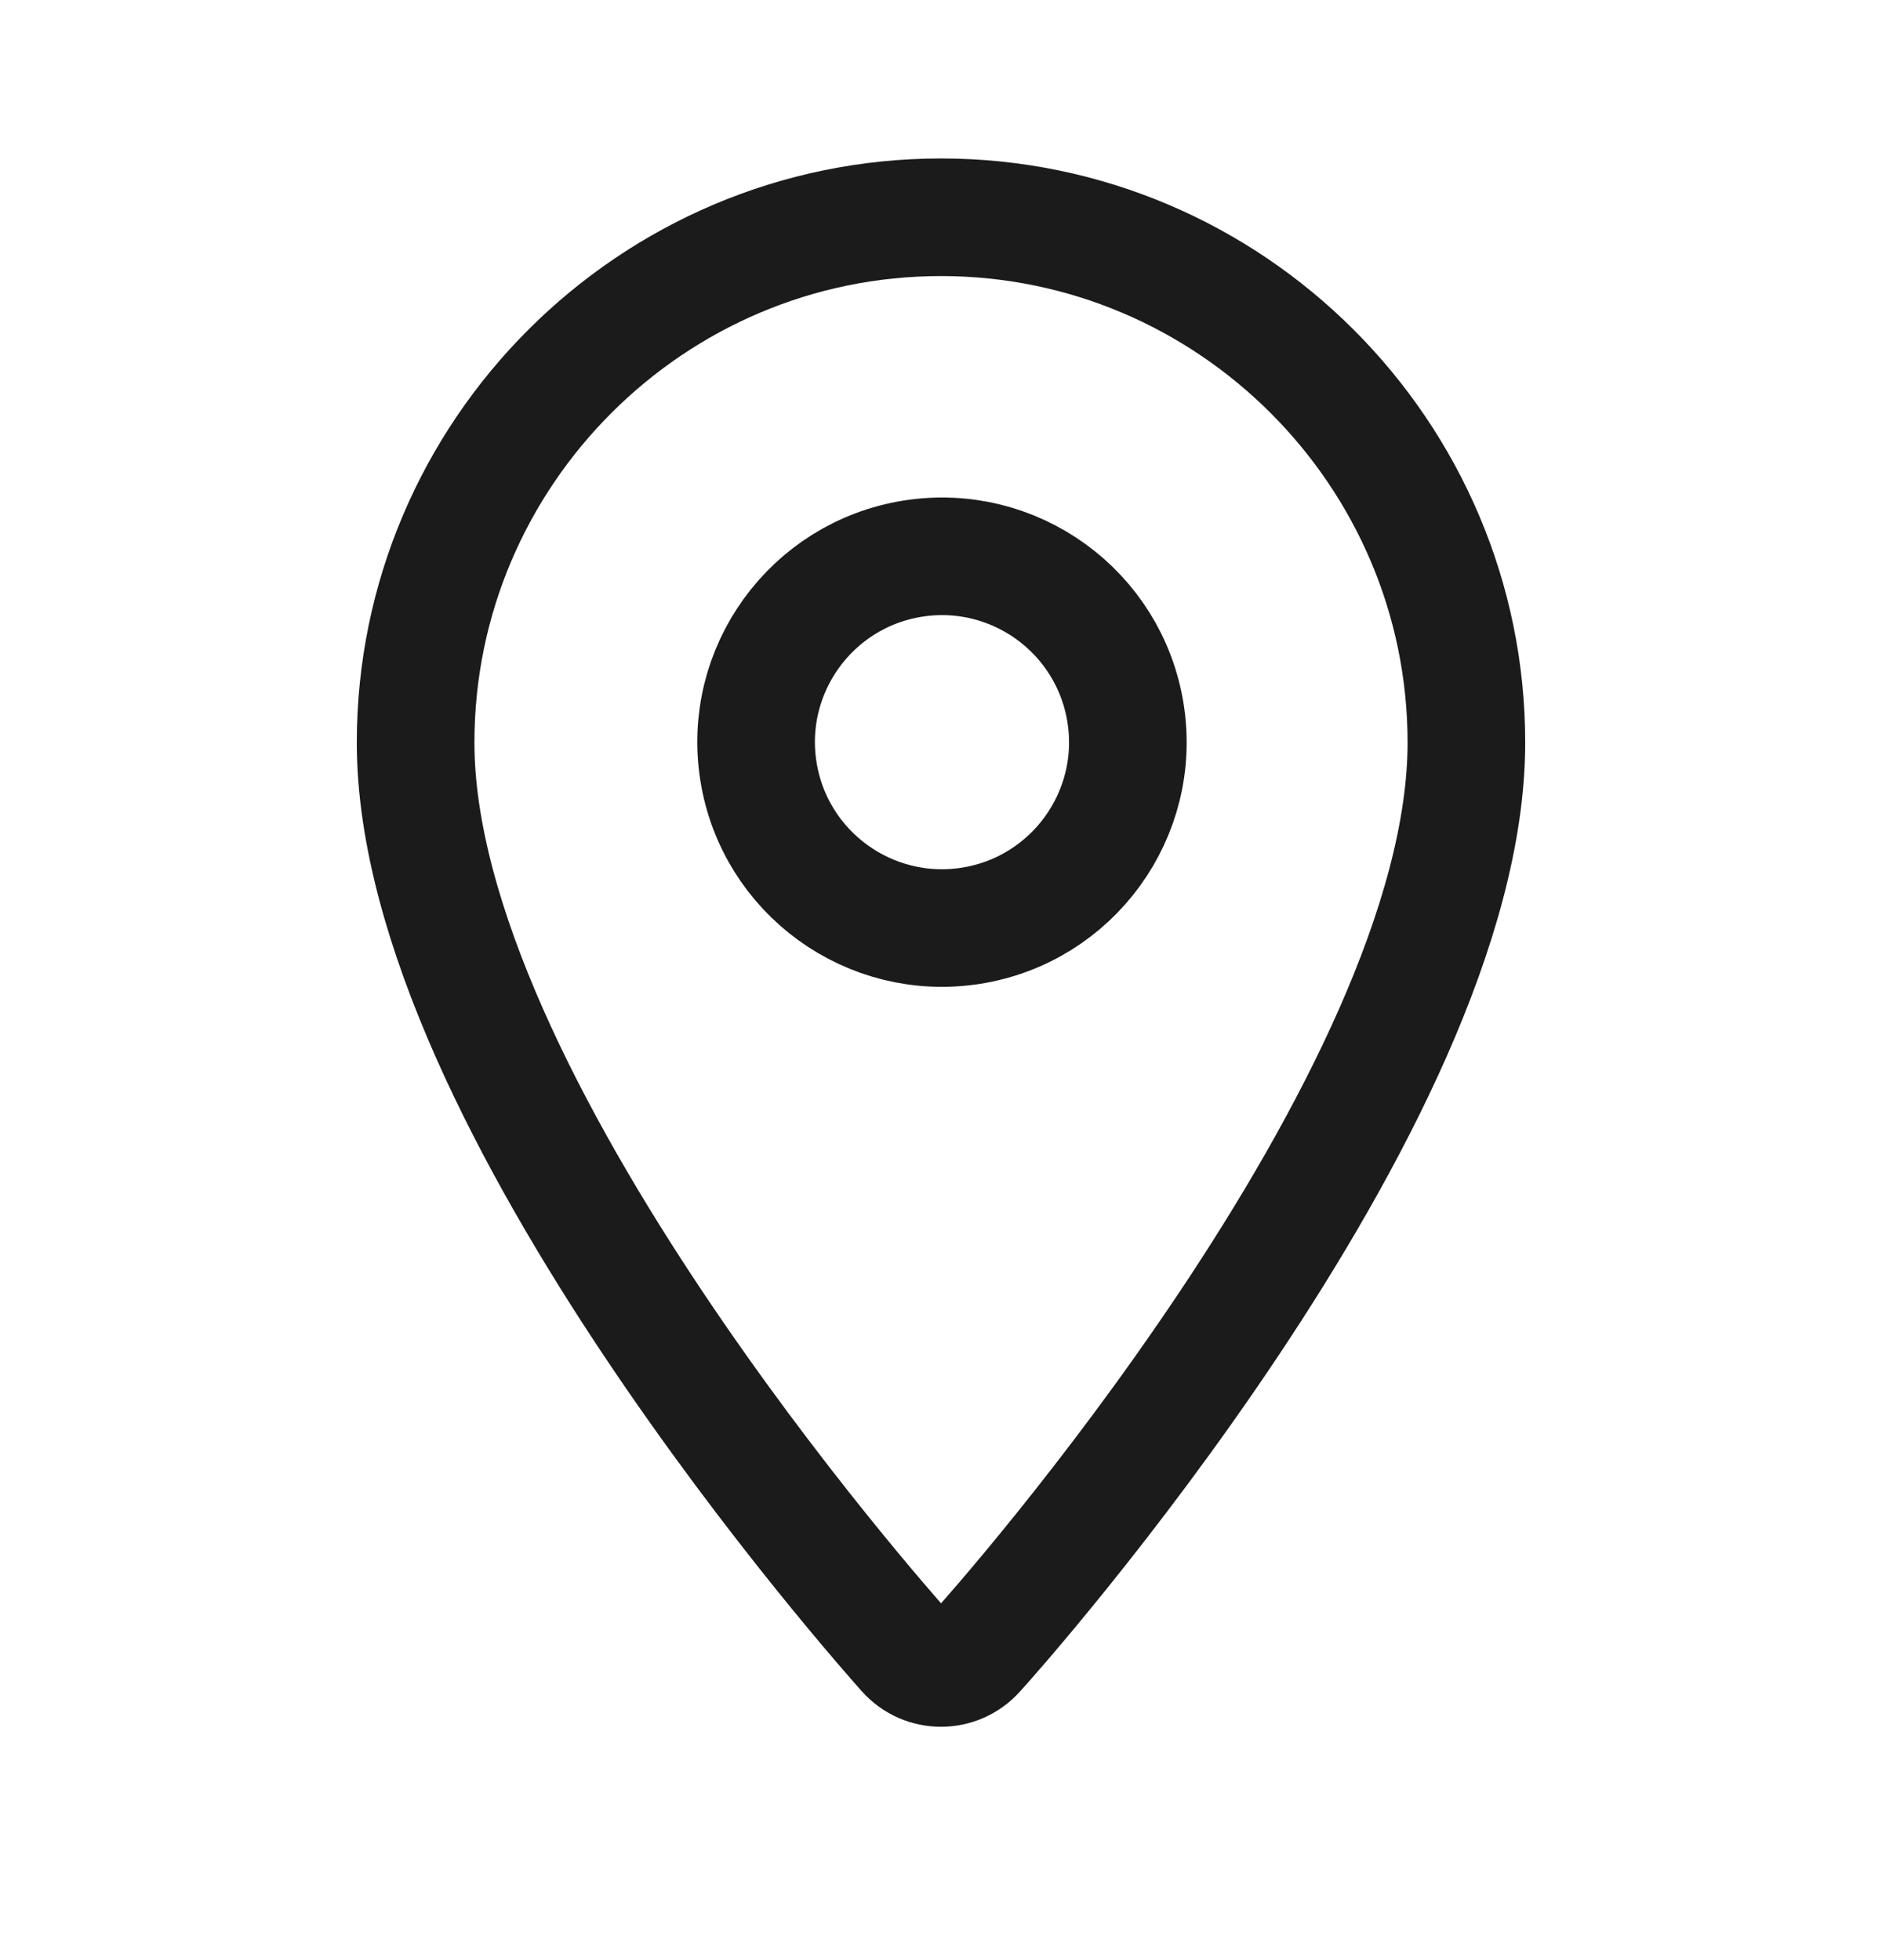
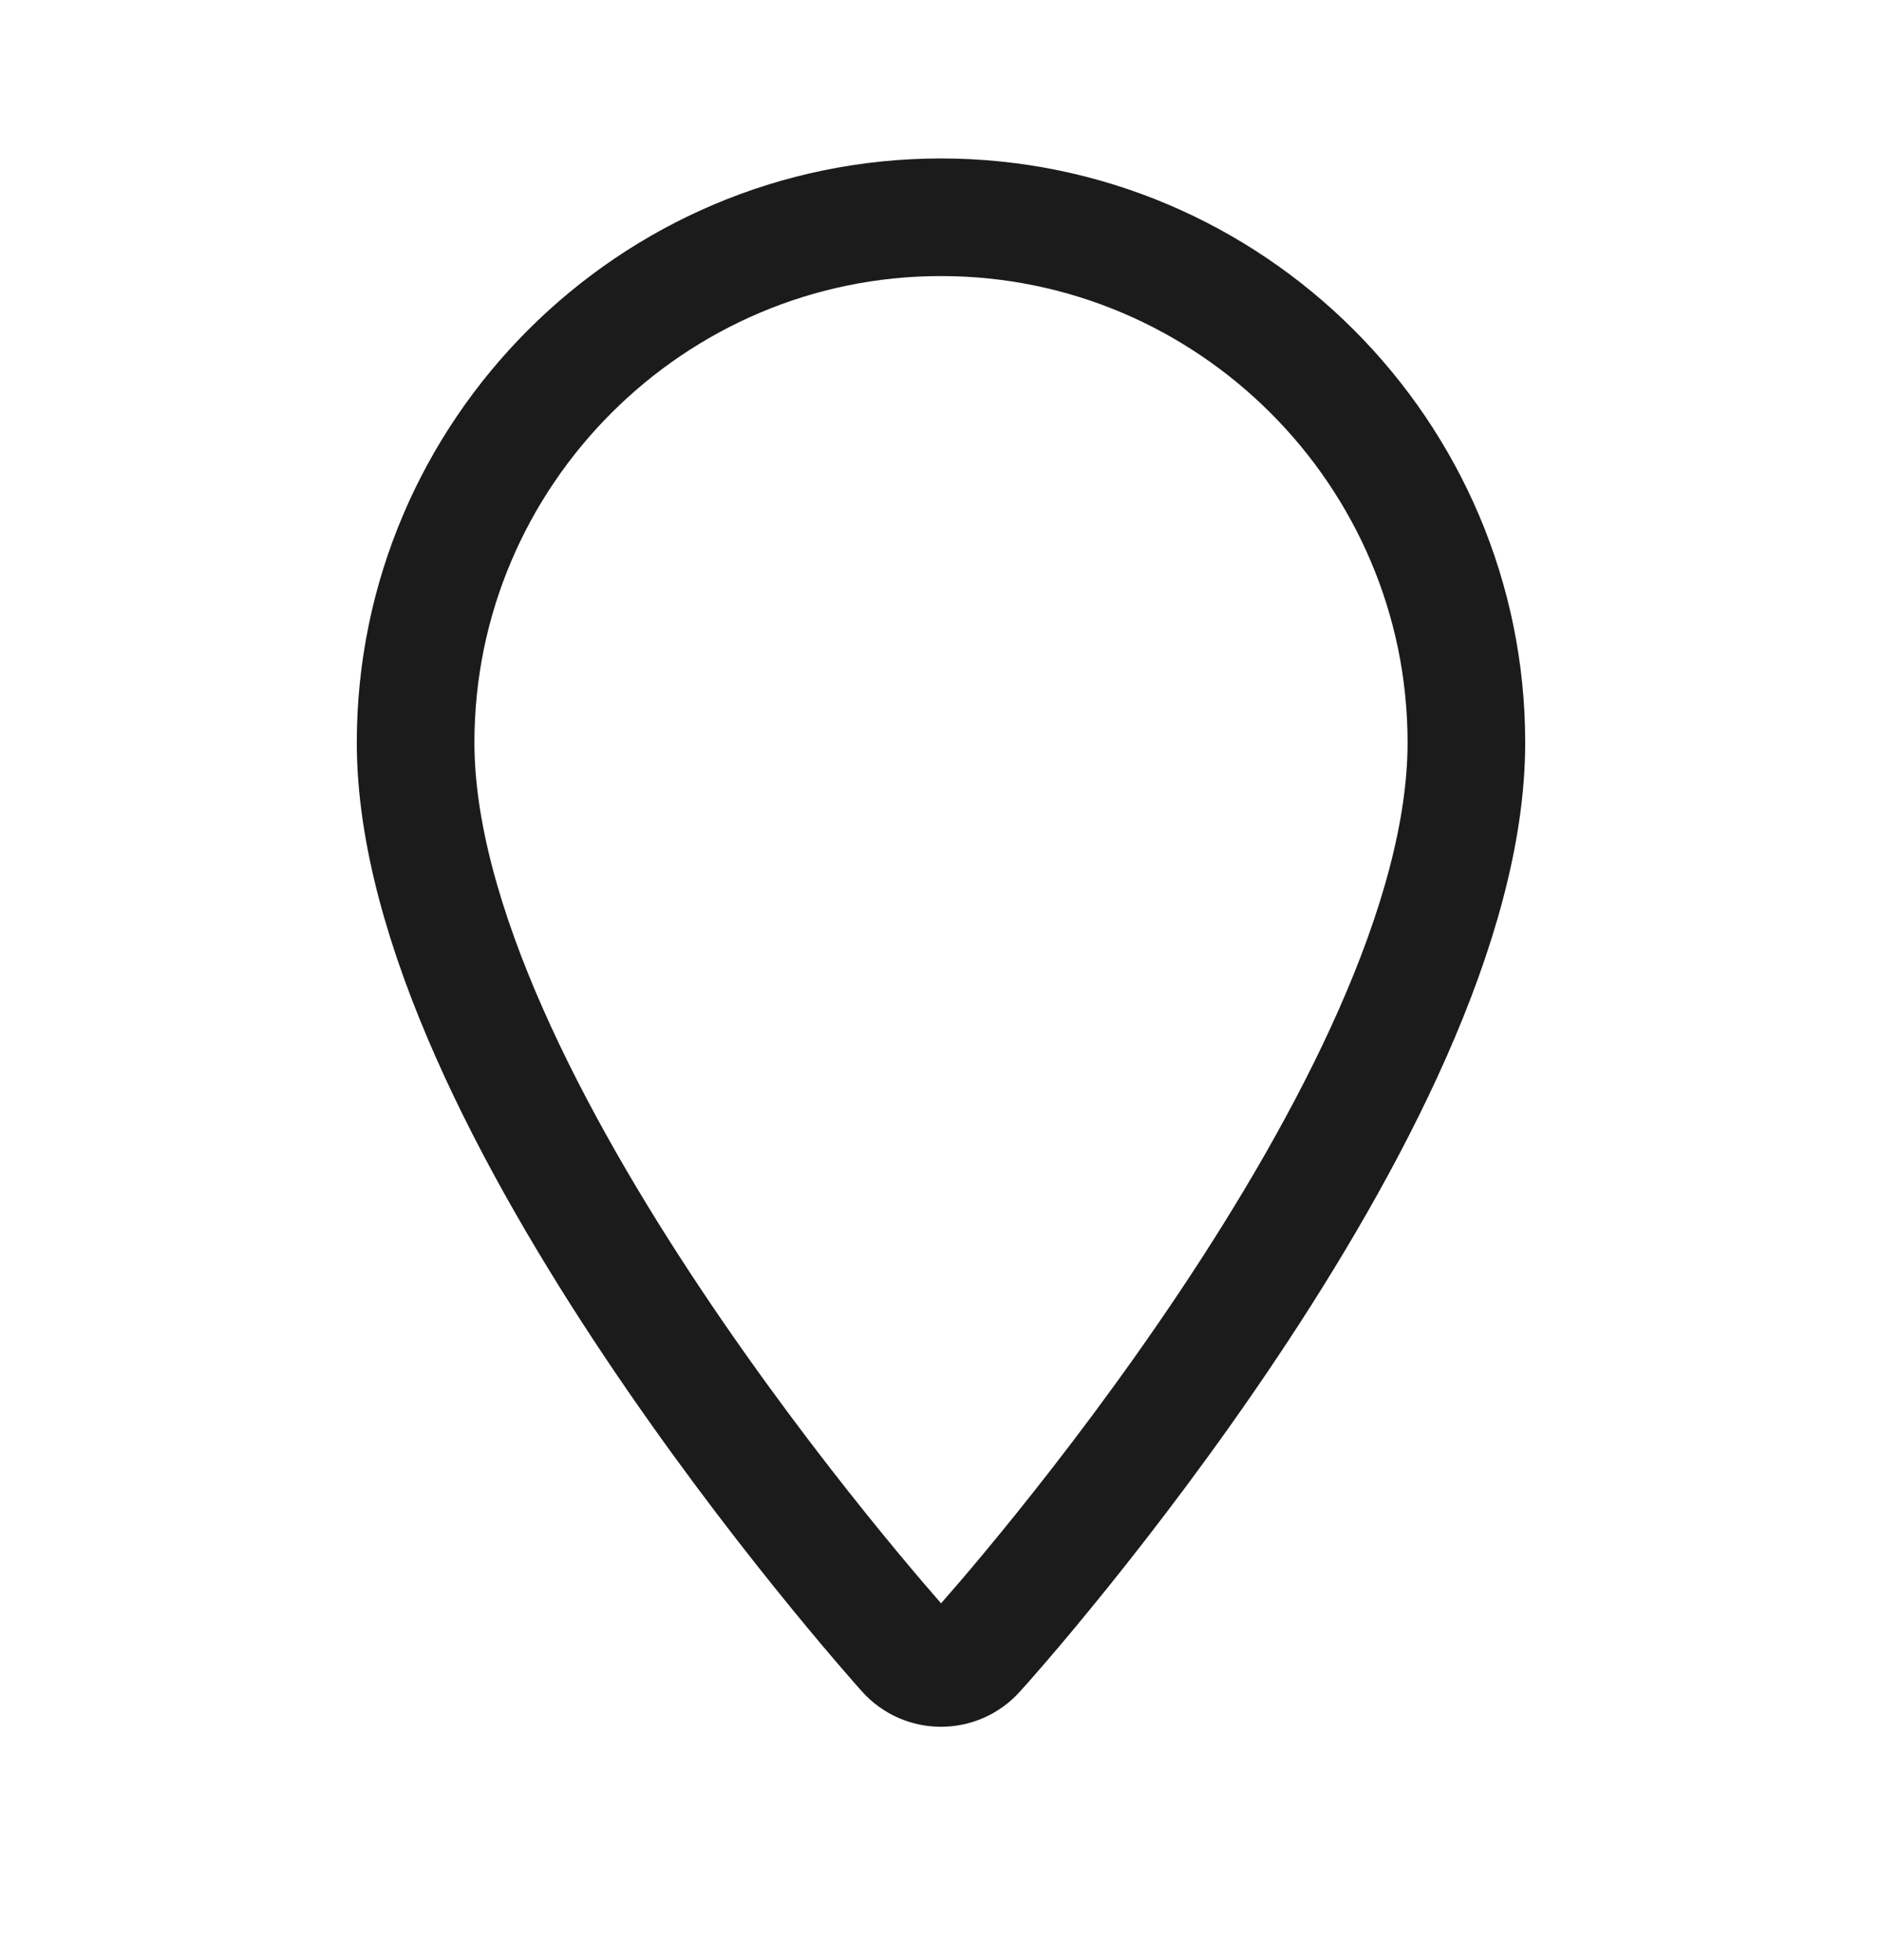
<svg xmlns="http://www.w3.org/2000/svg" width="24" height="25" viewBox="0 0 24 25" fill="none">
  <path d="M12 2.771C8.31 2.771 5.3 5.781 5.3 9.471C5.3 14.052 11.3 20.791 11.55 21.072C11.79 21.341 12.21 21.341 12.45 21.072C12.71 20.791 18.7 14.052 18.7 9.471C18.7 5.781 15.69 2.771 12 2.771Z" stroke="#1B1B1B" stroke-width="1.5" stroke-linecap="round" stroke-linejoin="round" />
-   <path d="M12.385 11.807C13.678 11.601 14.559 10.386 14.353 9.094C14.147 7.801 12.933 6.92 11.64 7.125C10.347 7.331 9.466 8.546 9.672 9.839C9.878 11.131 11.092 12.012 12.385 11.807Z" stroke="#1B1B1B" stroke-width="1.5" stroke-linecap="round" stroke-linejoin="round" />
</svg>